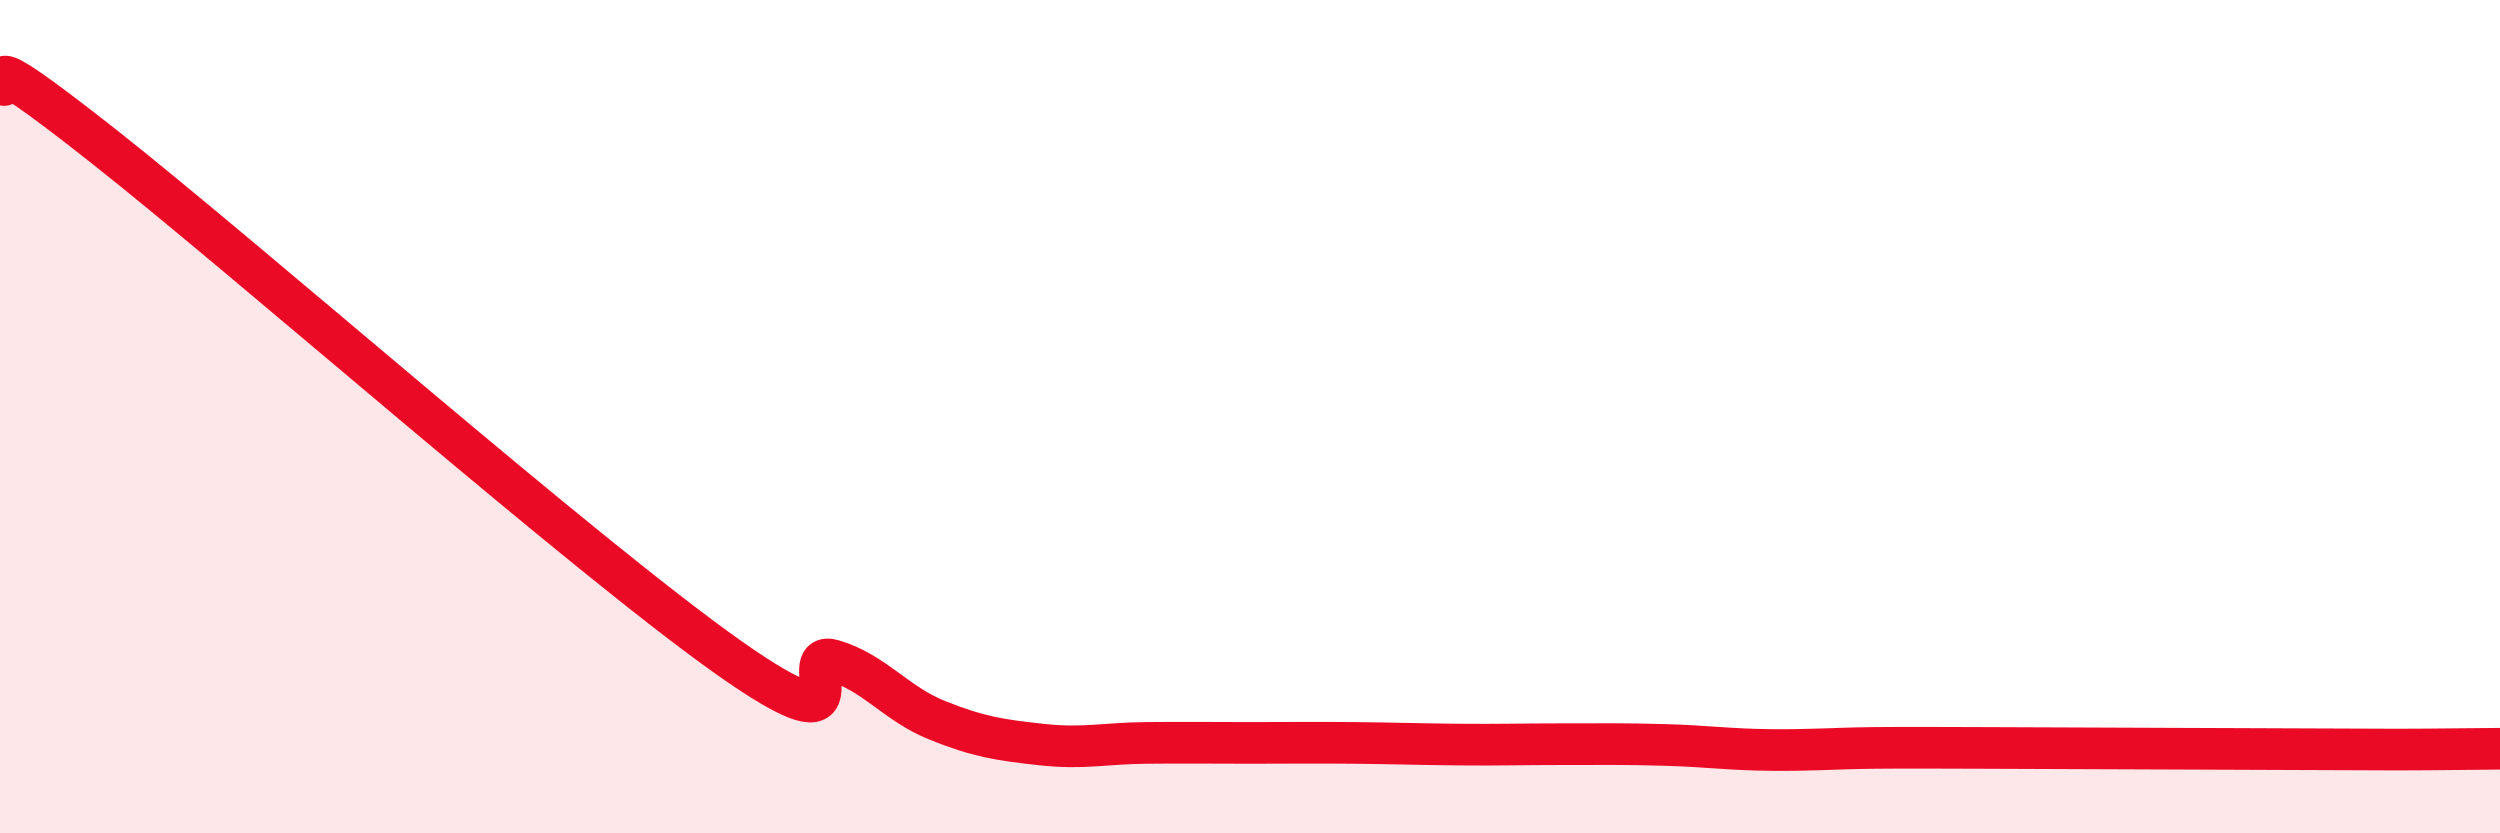
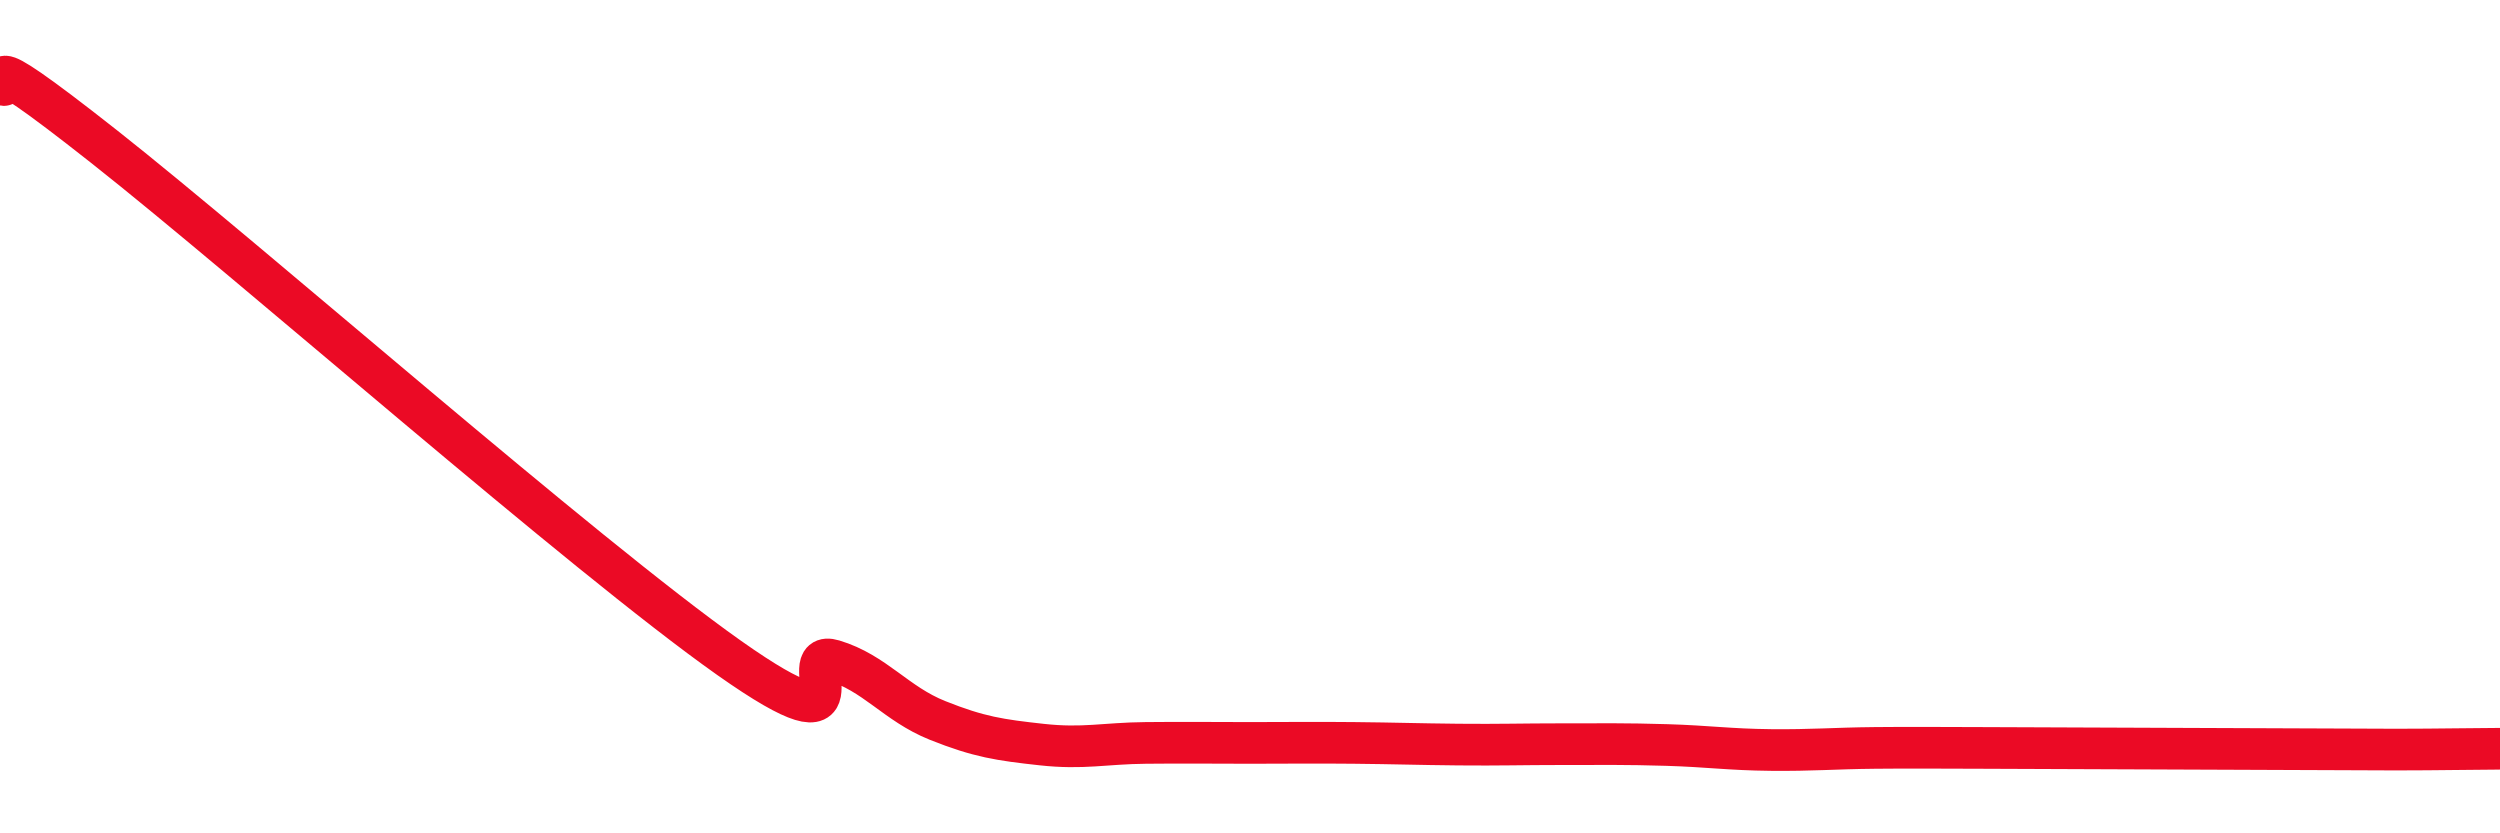
<svg xmlns="http://www.w3.org/2000/svg" width="60" height="20" viewBox="0 0 60 20">
-   <path d="M 0,2 C 0.5,2.3 -1,0.76 2.5,3.52 C 6,6.28 14,13.32 17.5,15.79 C 21,18.26 19,15.55 20,15.85 C 21,16.15 21.5,16.89 22.5,17.29 C 23.5,17.69 24,17.76 25,17.87 C 26,17.98 26.5,17.84 27.5,17.83 C 28.5,17.82 29,17.83 30,17.83 C 31,17.83 31.5,17.82 32.5,17.83 C 33.5,17.84 34,17.86 35,17.87 C 36,17.88 36.5,17.86 37.5,17.86 C 38.5,17.86 39,17.85 40,17.88 C 41,17.91 41.5,17.99 42.5,18 C 43.5,18.01 44,17.96 45,17.95 C 46,17.94 46.5,17.95 47.5,17.95 C 48.5,17.95 49,17.96 50,17.96 C 51,17.96 51.5,17.97 52.5,17.97 C 53.5,17.97 54,17.98 55,17.98 C 56,17.98 56.5,17.99 57.5,17.99 C 58.5,17.99 59.5,17.97 60,17.97L60 20L0 20Z" fill="#EB0A25" opacity="0.1" stroke-linecap="round" stroke-linejoin="round" />
  <path d="M 0,2 C 0.5,2.3 -1,0.76 2.5,3.52 C 6,6.28 14,13.32 17.5,15.79 C 21,18.26 19,15.55 20,15.85 C 21,16.15 21.5,16.89 22.5,17.29 C 23.5,17.69 24,17.76 25,17.87 C 26,17.98 26.5,17.84 27.5,17.83 C 28.5,17.82 29,17.83 30,17.83 C 31,17.83 31.5,17.82 32.5,17.83 C 33.5,17.84 34,17.86 35,17.87 C 36,17.88 36.5,17.86 37.5,17.86 C 38.5,17.86 39,17.85 40,17.88 C 41,17.91 41.5,17.99 42.5,18 C 43.5,18.01 44,17.96 45,17.95 C 46,17.94 46.5,17.95 47.5,17.95 C 48.5,17.95 49,17.96 50,17.96 C 51,17.96 51.5,17.97 52.5,17.97 C 53.5,17.97 54,17.98 55,17.98 C 56,17.98 56.5,17.99 57.5,17.99 C 58.5,17.99 59.5,17.97 60,17.97" stroke="#EB0A25" stroke-width="1" fill="none" stroke-linecap="round" stroke-linejoin="round" />
</svg>